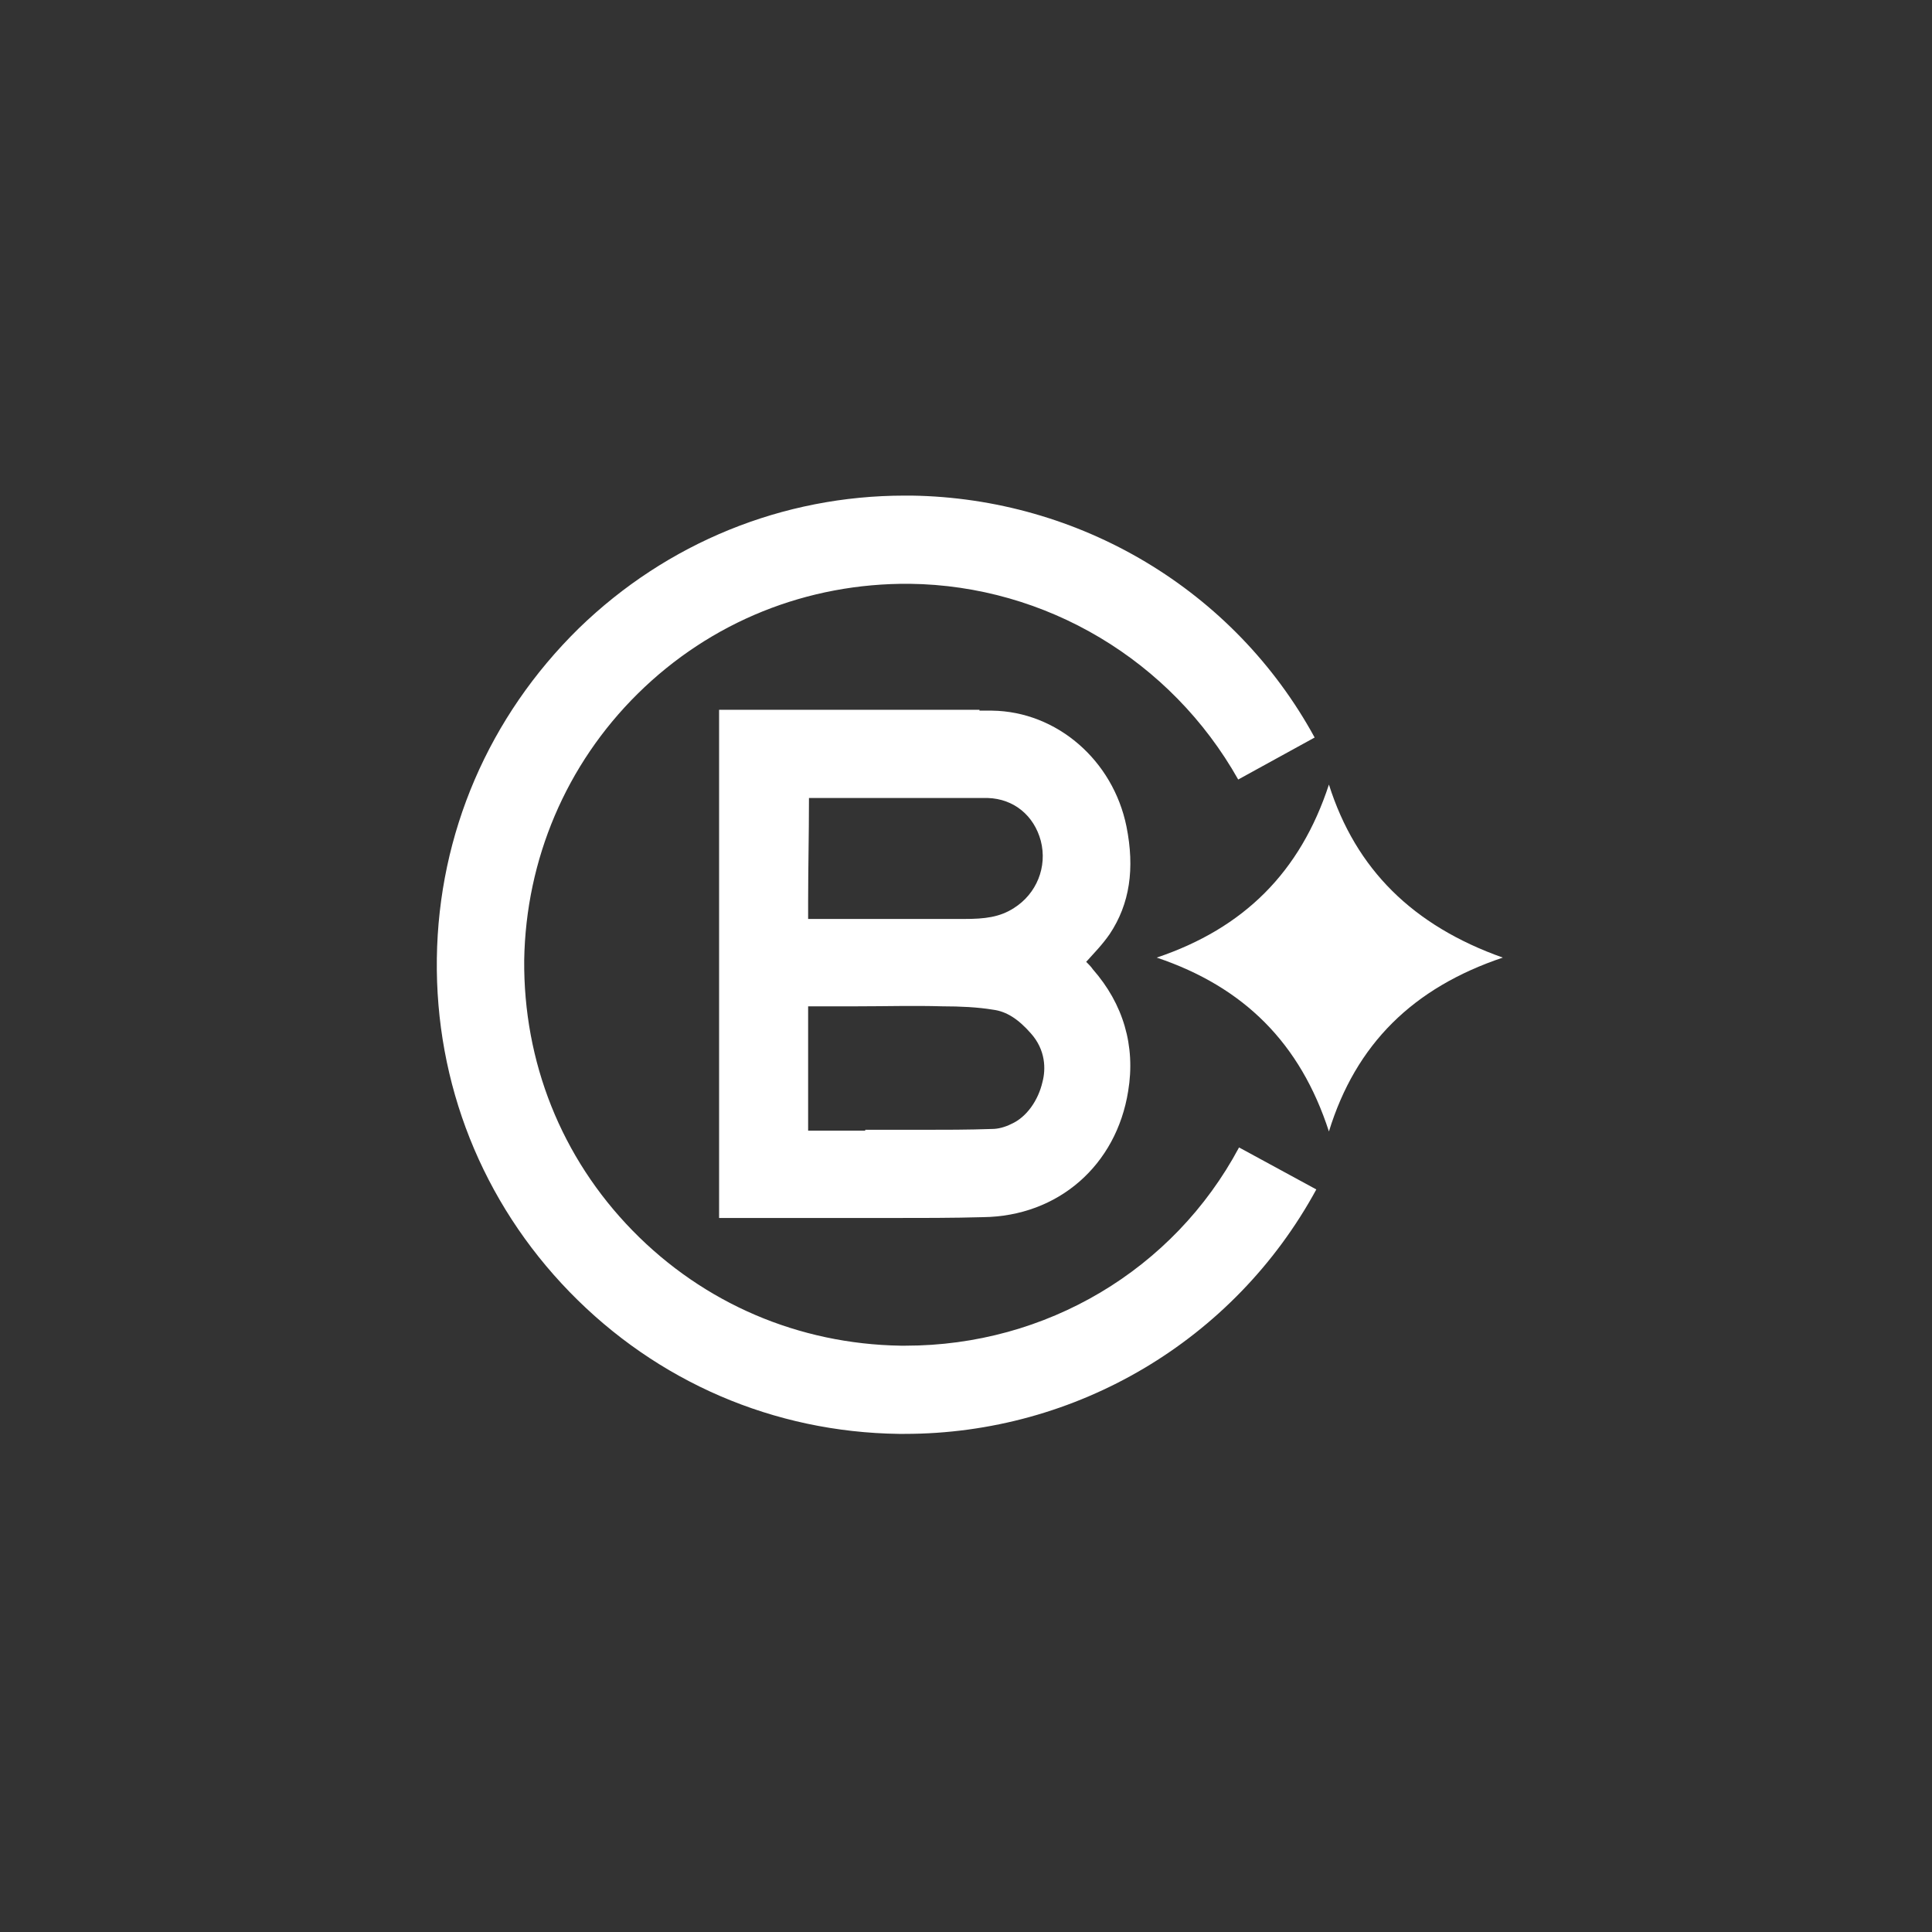
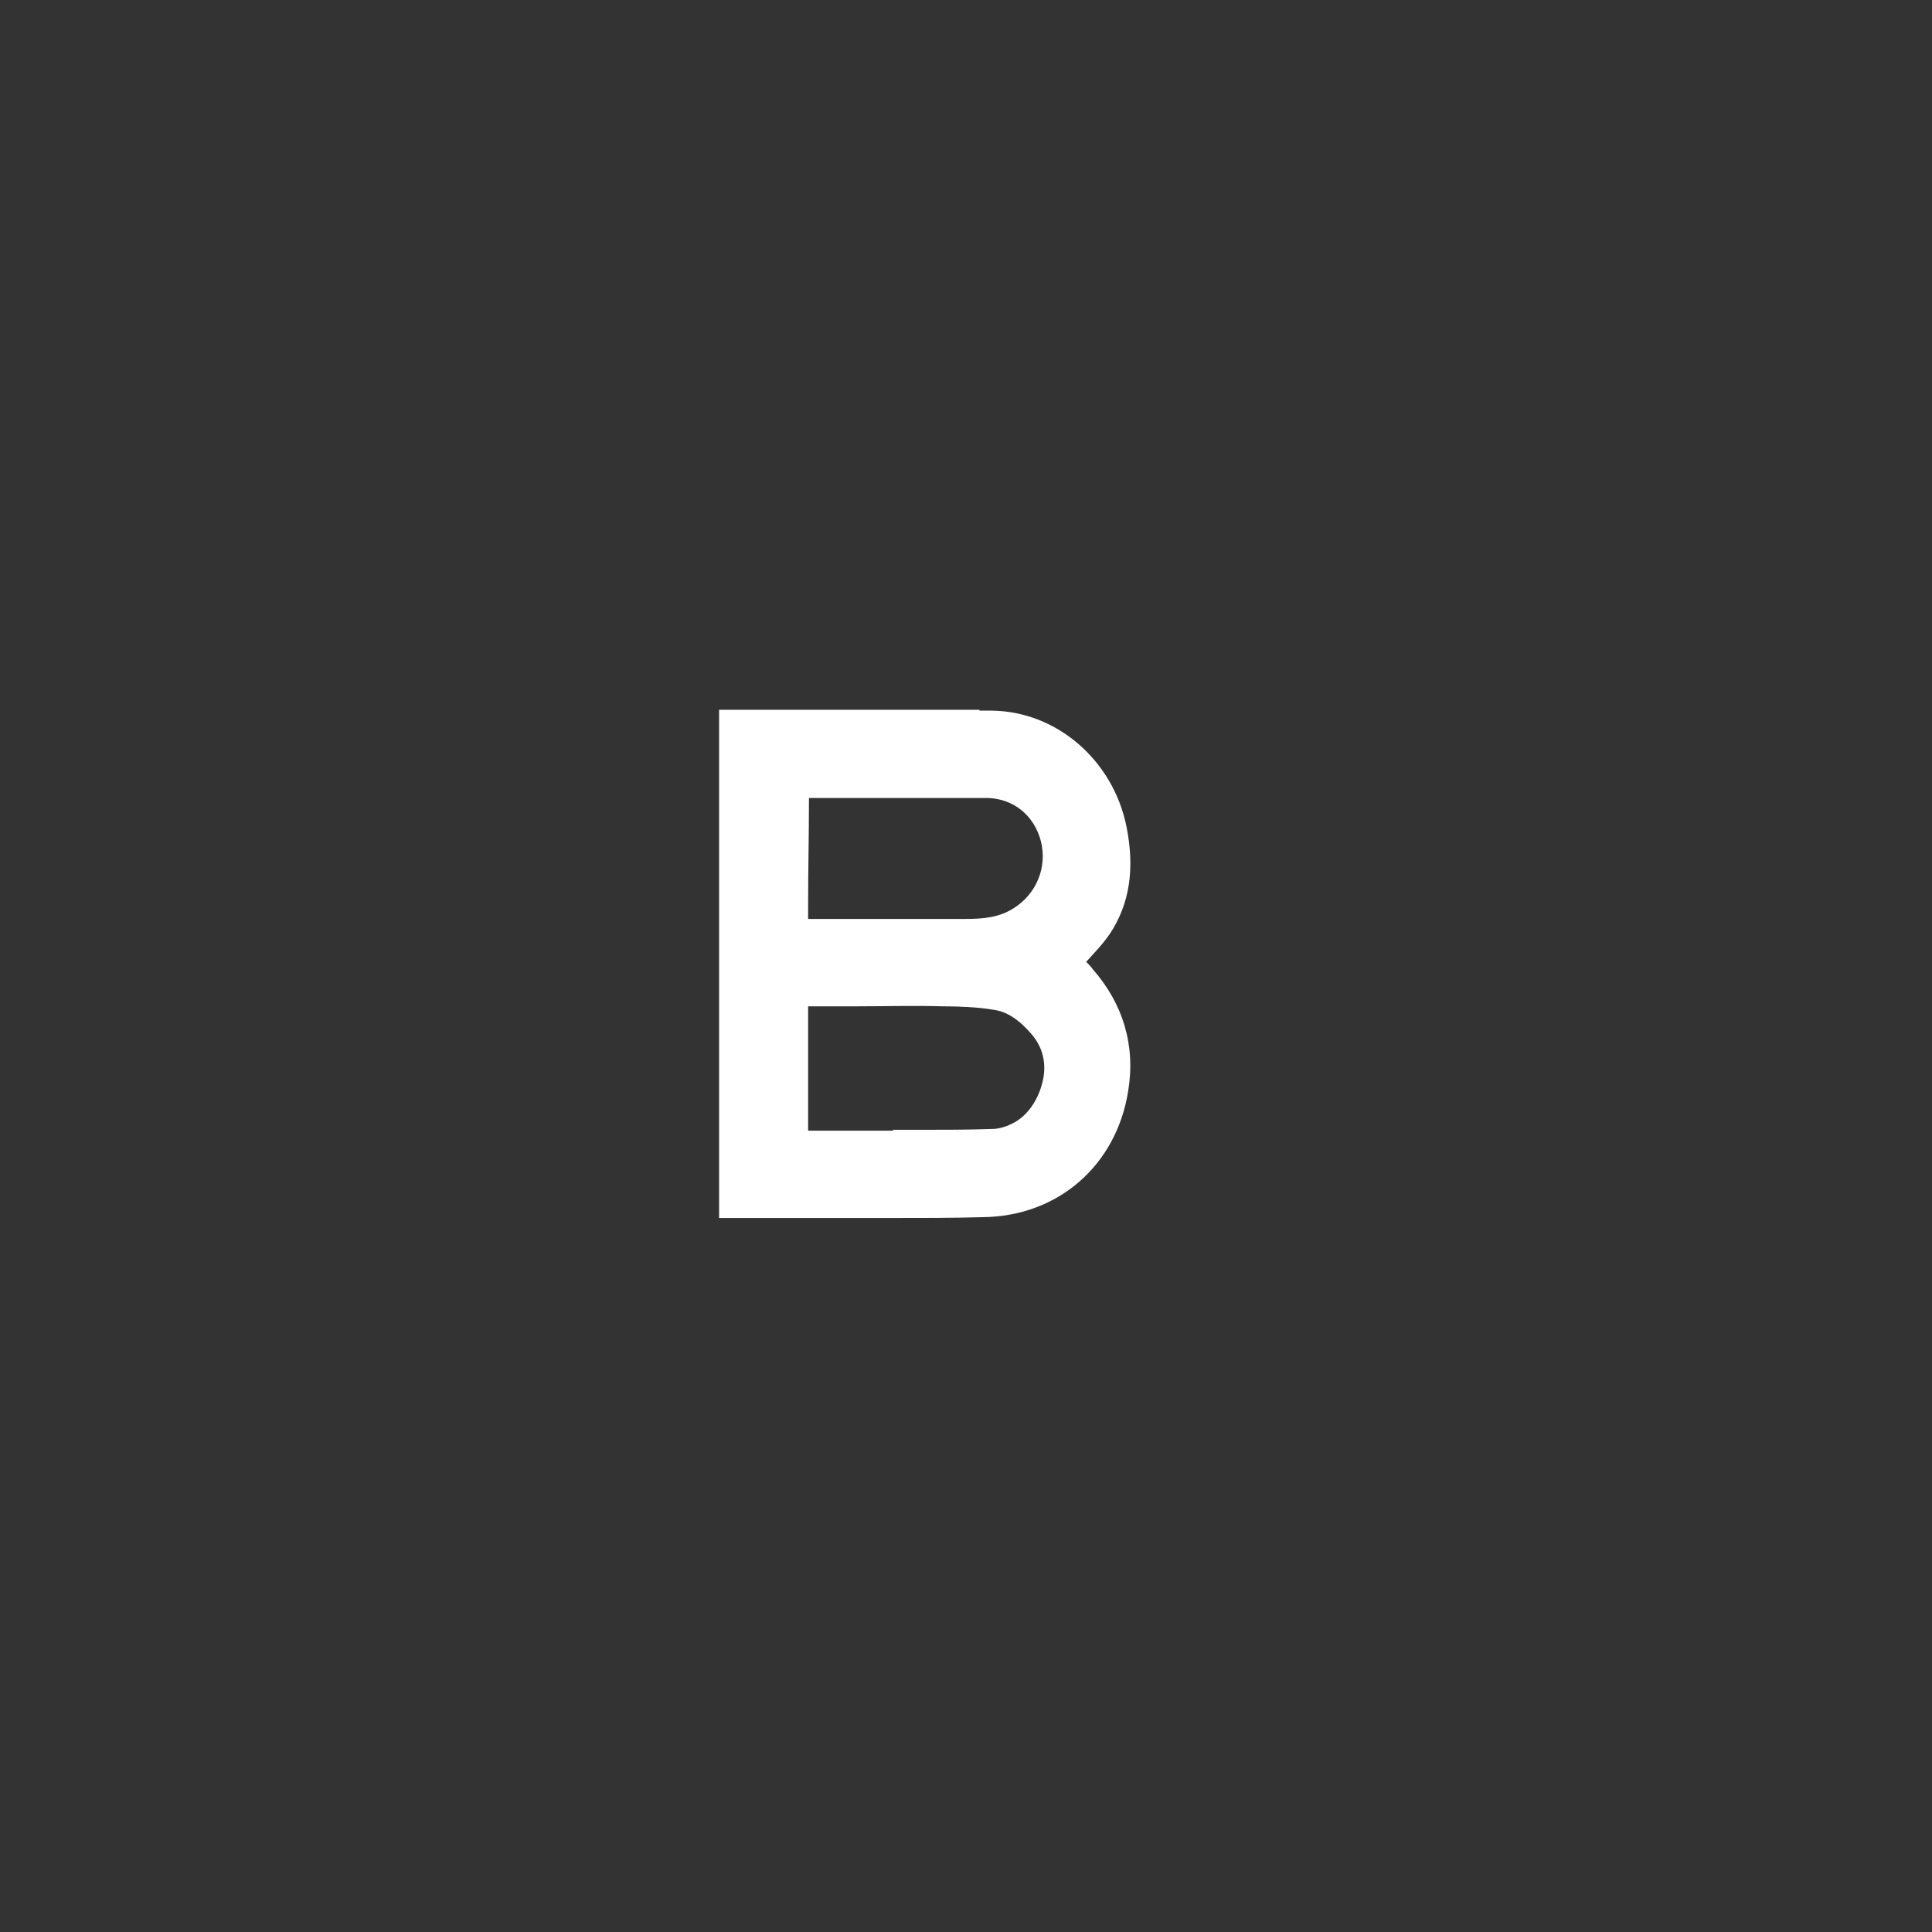
<svg xmlns="http://www.w3.org/2000/svg" width="230" height="230" viewBox="0 0 230 230" fill="none">
  <rect x="0" y="0" width="230" height="230" fill="#333333" stroke="none" />
-   <path d="M132.105 111.2C134.505 107.6 135.105 103.4 134.105 98.4C132.505 90.5 125.805 84.7 118.105 84.6C117.905 84.6 117.605 84.6 117.405 84.6H116.605V84.5H85.606V145H92.005C93.805 145 95.606 145 97.406 145C99.906 145 102.405 145 105.005 145C109.705 145 113.505 145 117.005 144.9C126.005 144.8 132.905 138.7 134.305 129.9C135.205 124.5 133.705 119.5 130.105 115.4C129.905 115.1 129.605 114.8 129.405 114.6L129.305 114.5L129.405 114.4C130.205 113.5 131.205 112.5 132.105 111.2ZM96.206 107.3C96.206 103.4 96.305 99.5 96.305 95.2V95H96.505C98.606 95 100.605 95 102.605 95H102.805H106.105C107.305 95 108.505 95 109.705 95C112.205 95 115.005 95 117.605 95C120.705 95.1 123.105 97.1 123.905 100.1C124.705 103.2 123.405 106.4 120.705 108.1C119.005 109.2 117.205 109.4 114.805 109.4C114.705 109.4 114.505 109.4 114.405 109.4C111.805 109.4 109.005 109.4 106.105 109.4C103.105 109.4 100.105 109.4 96.406 109.4H96.206V107.3ZM124.105 128.8C123.605 131 122.205 133 120.405 133.8C119.605 134.2 118.805 134.4 118.105 134.4C115.305 134.5 112.405 134.5 109.605 134.5C108.505 134.5 107.405 134.5 106.305 134.5H103.005V134.6H102.805C101.705 134.6 100.705 134.6 99.606 134.6C98.505 134.6 97.505 134.6 96.406 134.6H96.206V131C96.206 128.8 96.206 126.5 96.206 124.3V123.3C96.206 122.2 96.206 121.1 96.206 120V119.8H96.406C98.206 119.8 100.105 119.8 101.905 119.8H102.005C105.305 119.8 108.805 119.7 112.205 119.8C114.305 119.8 116.405 119.9 118.205 120.2C119.805 120.4 121.205 121.3 122.705 123C124.505 125 124.505 127.3 124.105 128.8Z" fill="white" />
-   <path d="M158.205 93.4C154.805 103.8 148.105 110.5 137.705 114C148.105 117.5 154.805 124.2 158.205 134.7C161.405 124.3 168.205 117.6 178.905 114C168.205 110.2 161.405 103.5 158.205 93.4Z" fill="white" />
-   <path d="M107.805 160.2C107.605 160.2 107.405 160.2 107.205 160.2C95.105 160 83.805 155.2 75.305 146.5C66.805 137.8 62.305 126.4 62.405 114.3C62.605 102.3 67.405 91 75.905 82.6C84.605 74 96.105 69.4 108.305 69.5C124.505 69.7 139.405 78.6 147.405 92.8L156.505 87.8C146.905 70.2 128.505 59.3 108.505 59C108.205 59 108.005 59 107.705 59C93.205 59 79.405 64.6 68.905 74.8C58.205 85.3 52.205 99.2 52.005 114.1C51.805 129 57.405 143.1 67.805 153.8C78.205 164.5 92.105 170.5 107.005 170.7C107.205 170.7 107.505 170.7 107.705 170.7C128.105 170.7 146.905 159.6 156.705 141.6L147.505 136.6C139.705 151.2 124.505 160.2 107.805 160.2Z" fill="white" />
+   <path d="M132.105 111.2C134.505 107.6 135.105 103.4 134.105 98.4C132.505 90.5 125.805 84.7 118.105 84.6C117.905 84.6 117.605 84.6 117.405 84.6H116.605V84.5H85.606V145H92.005C93.805 145 95.606 145 97.406 145C99.906 145 102.405 145 105.005 145C109.705 145 113.505 145 117.005 144.9C126.005 144.8 132.905 138.7 134.305 129.9C135.205 124.5 133.705 119.5 130.105 115.4C129.905 115.1 129.605 114.8 129.405 114.6L129.305 114.5L129.405 114.4C130.205 113.5 131.205 112.5 132.105 111.2ZM96.206 107.3C96.206 103.4 96.305 99.5 96.305 95.2V95H96.505C98.606 95 100.605 95 102.605 95H102.805H106.105C107.305 95 108.505 95 109.705 95C112.205 95 115.005 95 117.605 95C120.705 95.1 123.105 97.1 123.905 100.1C124.705 103.2 123.405 106.4 120.705 108.1C119.005 109.2 117.205 109.4 114.805 109.4C114.705 109.4 114.505 109.4 114.405 109.4C111.805 109.4 109.005 109.4 106.105 109.4C103.105 109.4 100.105 109.4 96.406 109.4H96.206V107.3ZM124.105 128.8C123.605 131 122.205 133 120.405 133.8C119.605 134.2 118.805 134.4 118.105 134.4C115.305 134.5 112.405 134.5 109.605 134.5C108.505 134.5 107.405 134.5 106.305 134.5V134.6H102.805C101.705 134.6 100.705 134.6 99.606 134.6C98.505 134.6 97.505 134.6 96.406 134.6H96.206V131C96.206 128.8 96.206 126.5 96.206 124.3V123.3C96.206 122.2 96.206 121.1 96.206 120V119.8H96.406C98.206 119.8 100.105 119.8 101.905 119.8H102.005C105.305 119.8 108.805 119.7 112.205 119.8C114.305 119.8 116.405 119.9 118.205 120.2C119.805 120.4 121.205 121.3 122.705 123C124.505 125 124.505 127.3 124.105 128.8Z" fill="white" />
</svg>